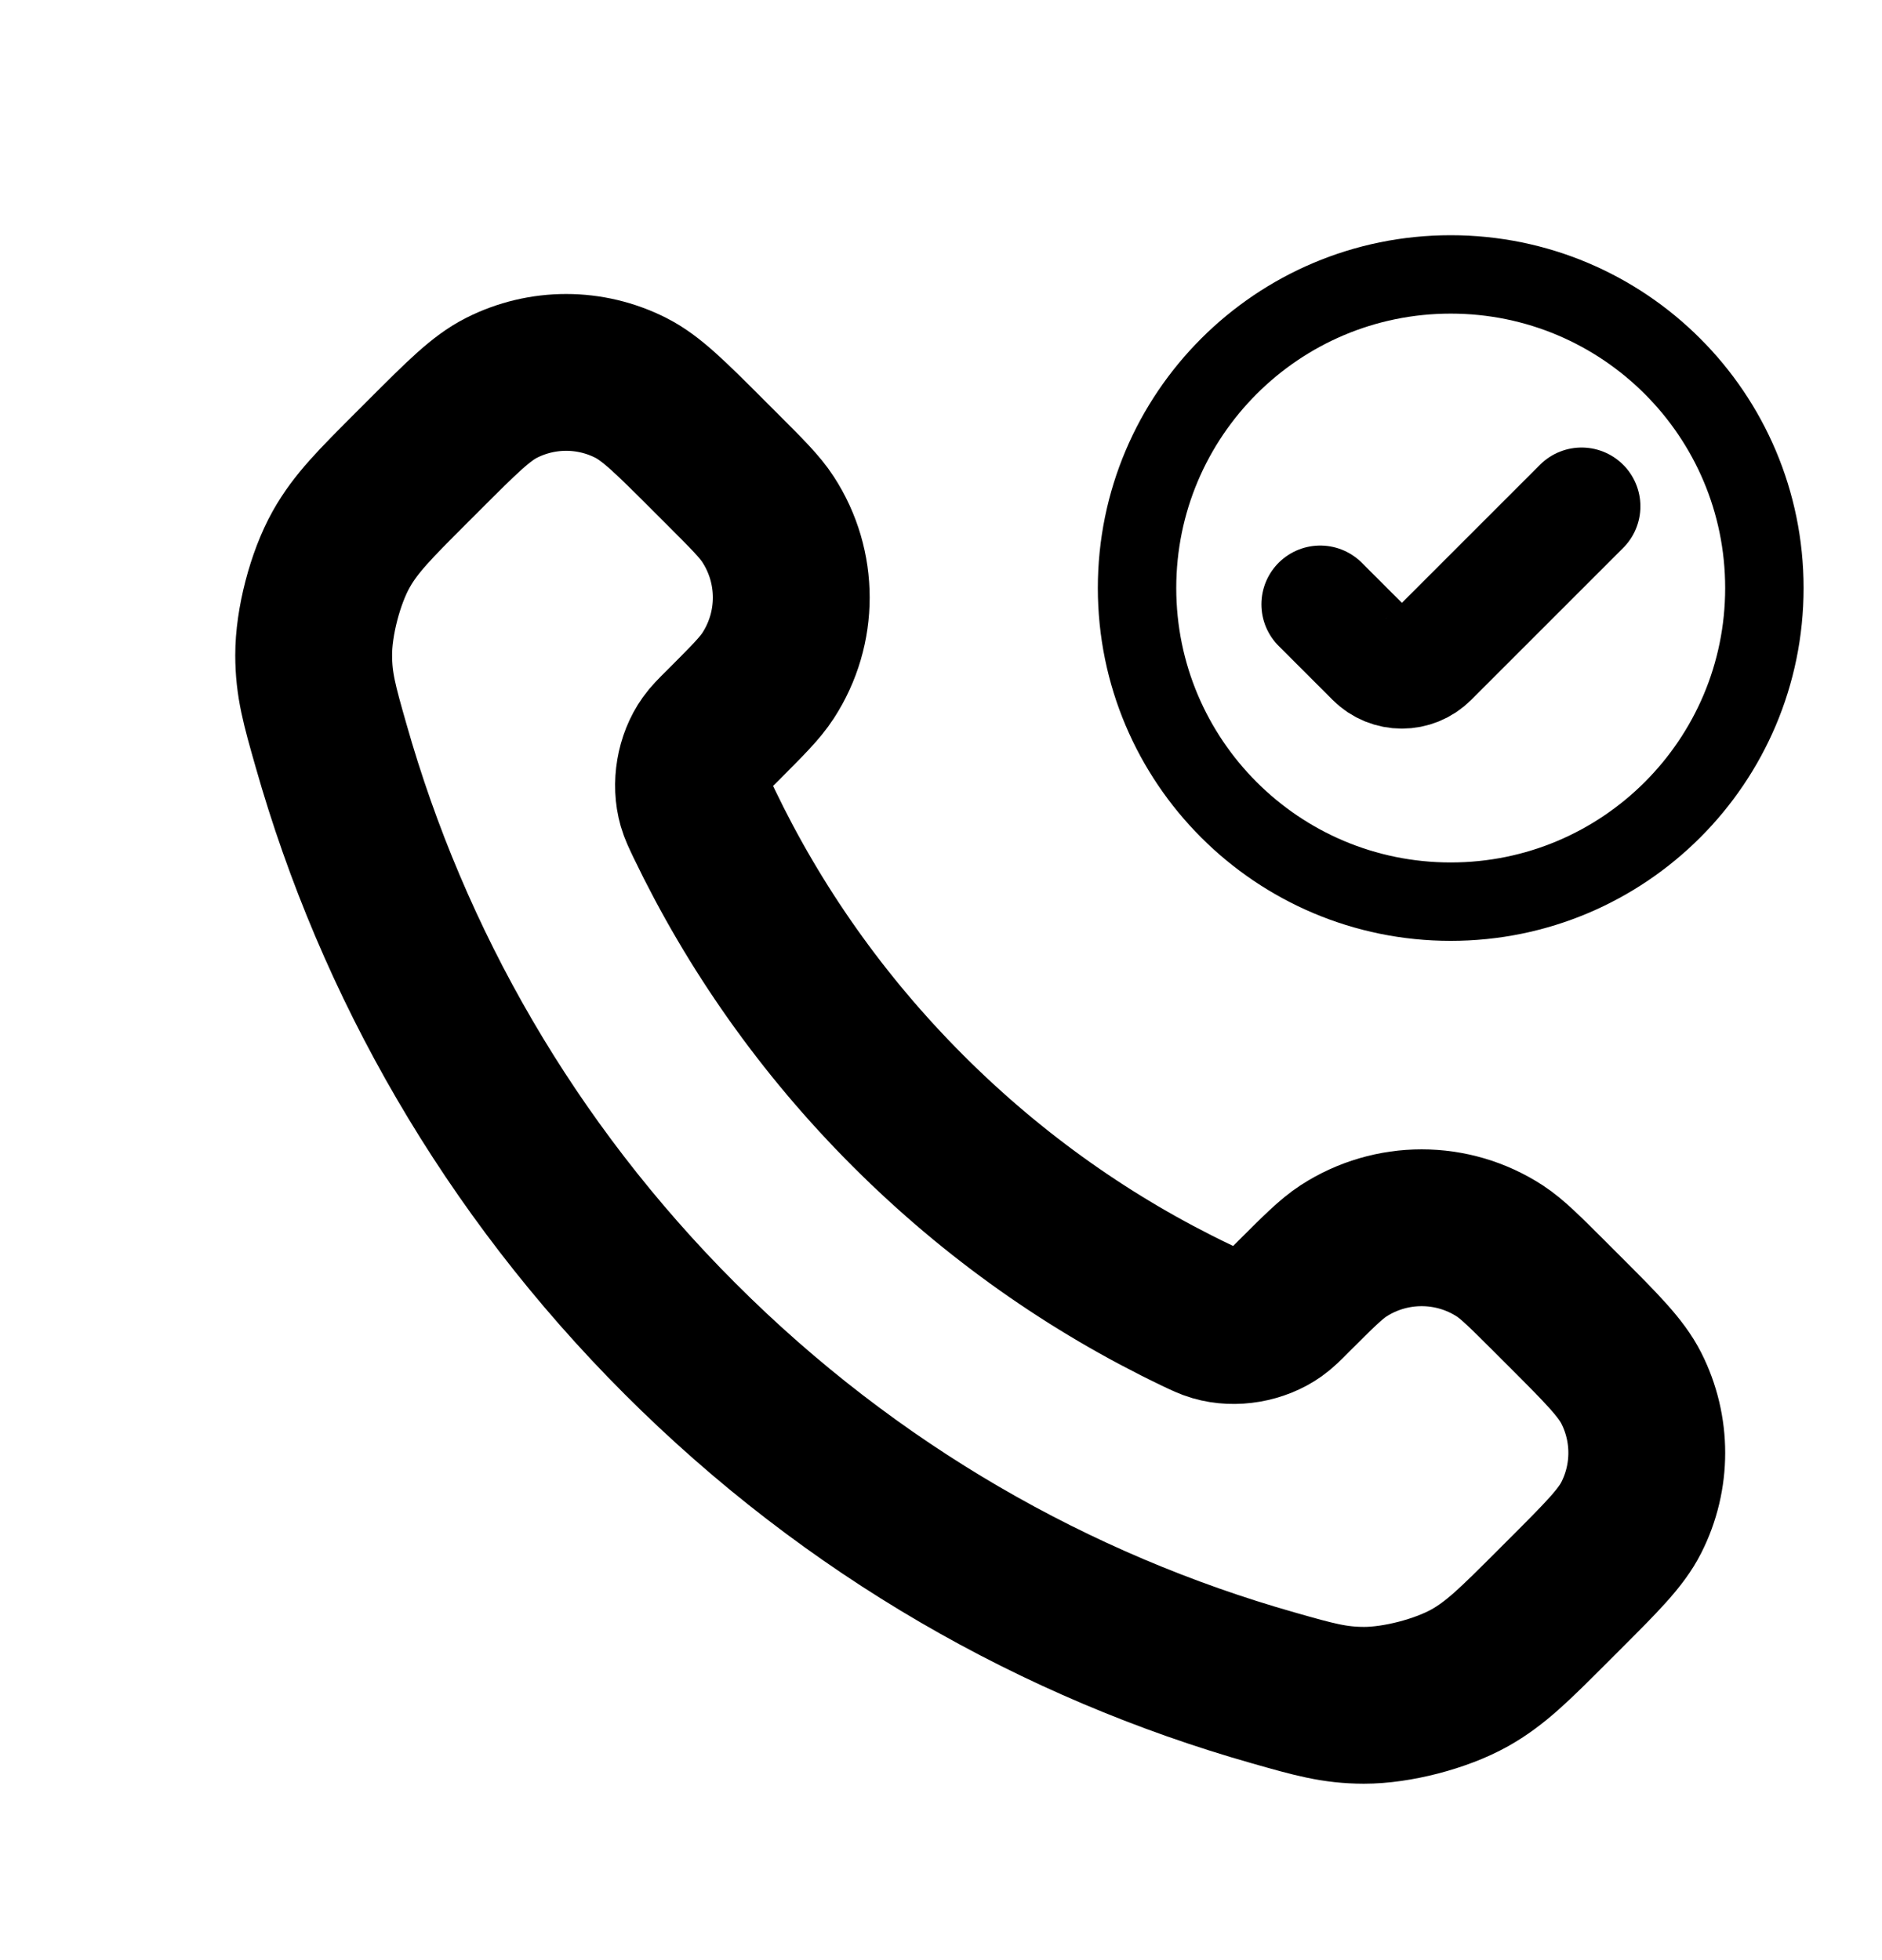
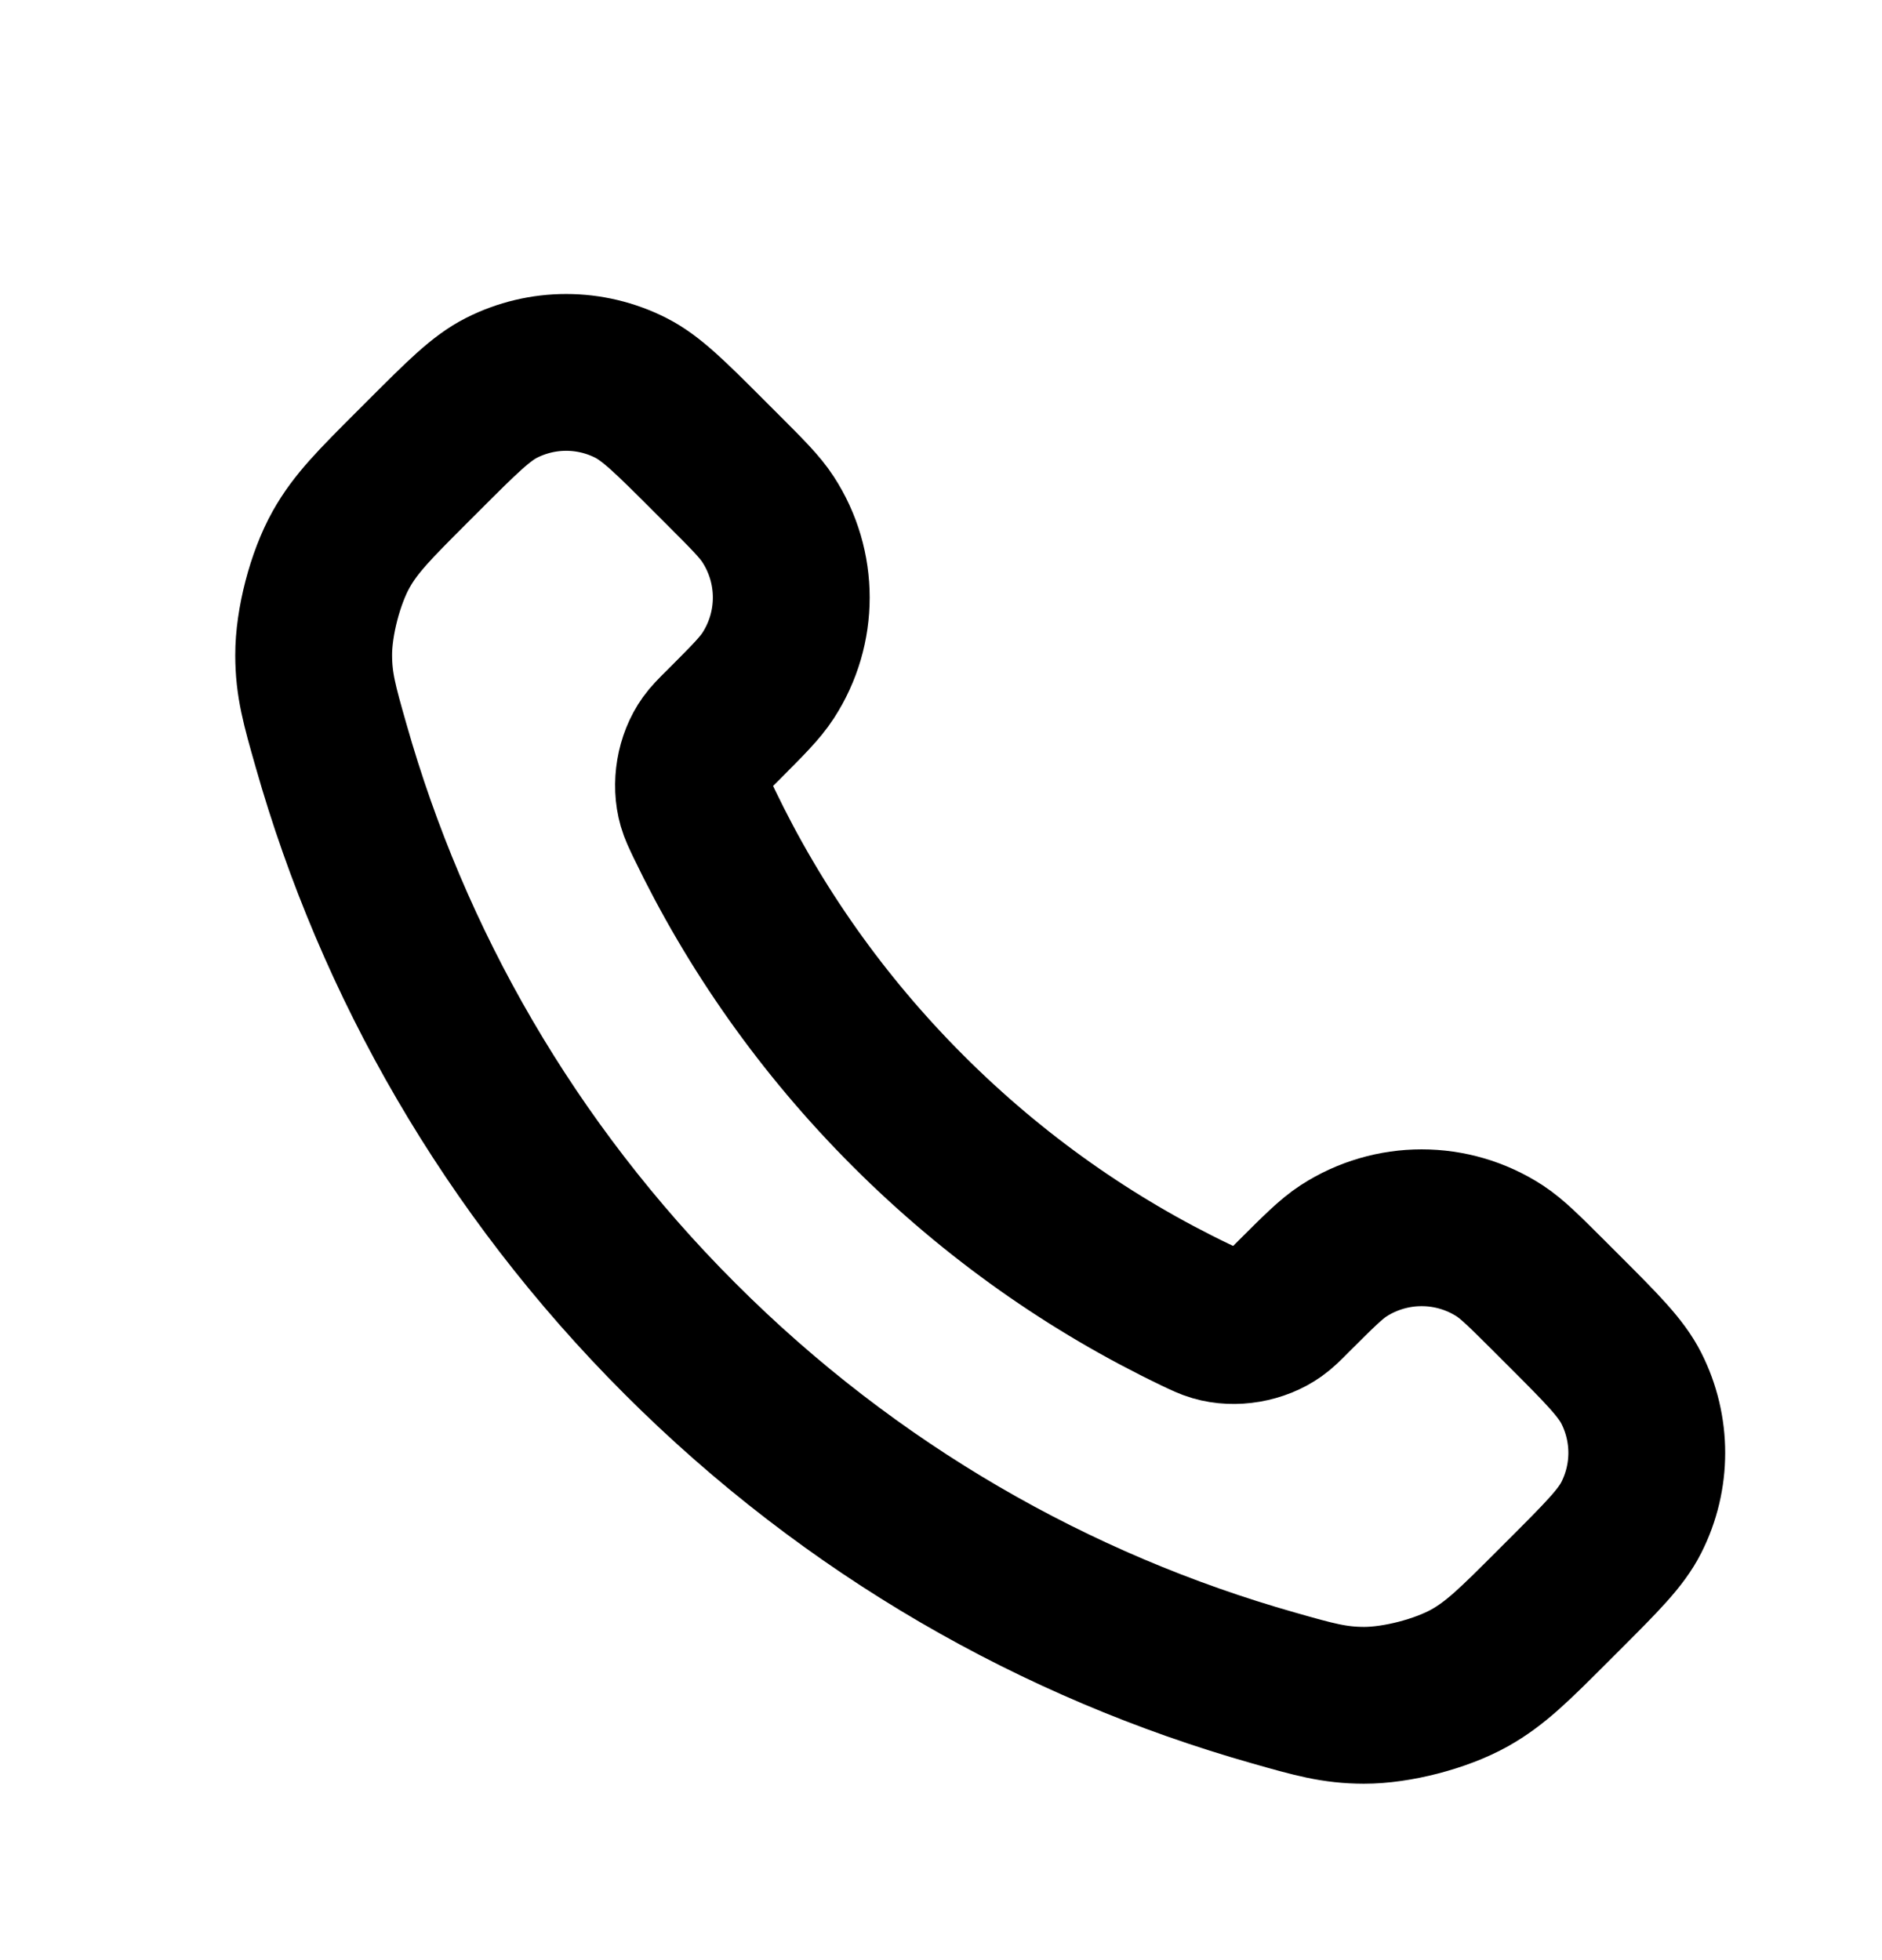
<svg xmlns="http://www.w3.org/2000/svg" width="24" height="25" viewBox="0 0 24 25" fill="none">
-   <path d="M18.5 11.5C16.291 11.5 14.5 9.709 14.5 7.5C14.5 5.291 16.291 3.5 18.5 3.5C20.709 3.5 22.5 5.291 22.5 7.5C22.5 9.709 20.709 11.5 18.5 11.5Z" stroke="black" />
  <g clip-path="url(#clip0_4881_6138)">
-     <path d="M20.169 6.458L18.231 8.396C18.036 8.592 17.719 8.592 17.524 8.396L16.836 7.708" stroke="black" stroke-width="1.5" stroke-linecap="round" />
-   </g>
+     </g>
  <path d="M8.98 10.505C9.616 11.83 10.483 13.071 11.581 14.169C12.679 15.267 13.92 16.134 15.245 16.77C15.359 16.824 15.416 16.852 15.488 16.873C15.744 16.948 16.058 16.894 16.276 16.738C16.337 16.695 16.389 16.643 16.493 16.538C16.813 16.219 16.972 16.059 17.133 15.954C17.739 15.561 18.52 15.561 19.125 15.954C19.286 16.059 19.445 16.219 19.765 16.538L19.943 16.716C20.429 17.202 20.671 17.445 20.803 17.705C21.066 18.224 21.066 18.836 20.803 19.355C20.671 19.616 20.429 19.858 19.943 20.344L19.799 20.488C19.315 20.972 19.073 21.214 18.744 21.399C18.379 21.604 17.812 21.751 17.393 21.75C17.016 21.749 16.758 21.676 16.242 21.529C13.471 20.743 10.855 19.258 8.674 17.076C6.492 14.895 5.007 12.279 4.221 9.507C4.074 8.992 4.001 8.734 4 8.357C3.999 7.938 4.146 7.371 4.351 7.006C4.536 6.677 4.778 6.435 5.262 5.951L5.406 5.807C5.892 5.321 6.134 5.079 6.395 4.947C6.914 4.684 7.526 4.684 8.045 4.947C8.305 5.079 8.548 5.321 9.034 5.807L9.212 5.985C9.531 6.304 9.691 6.464 9.795 6.625C10.189 7.231 10.189 8.011 9.795 8.617C9.691 8.778 9.531 8.937 9.212 9.257C9.107 9.361 9.055 9.413 9.011 9.475C8.856 9.691 8.803 10.006 8.877 10.262C8.898 10.334 8.926 10.391 8.98 10.505Z" stroke="black" stroke-width="2" stroke-linecap="round" stroke-linejoin="round" />
  <defs>
    <clipPath id="clip0_4881_6138">
      <rect width="5" height="5" fill="white" transform="translate(16 5)" />
    </clipPath>
  </defs>
</svg>